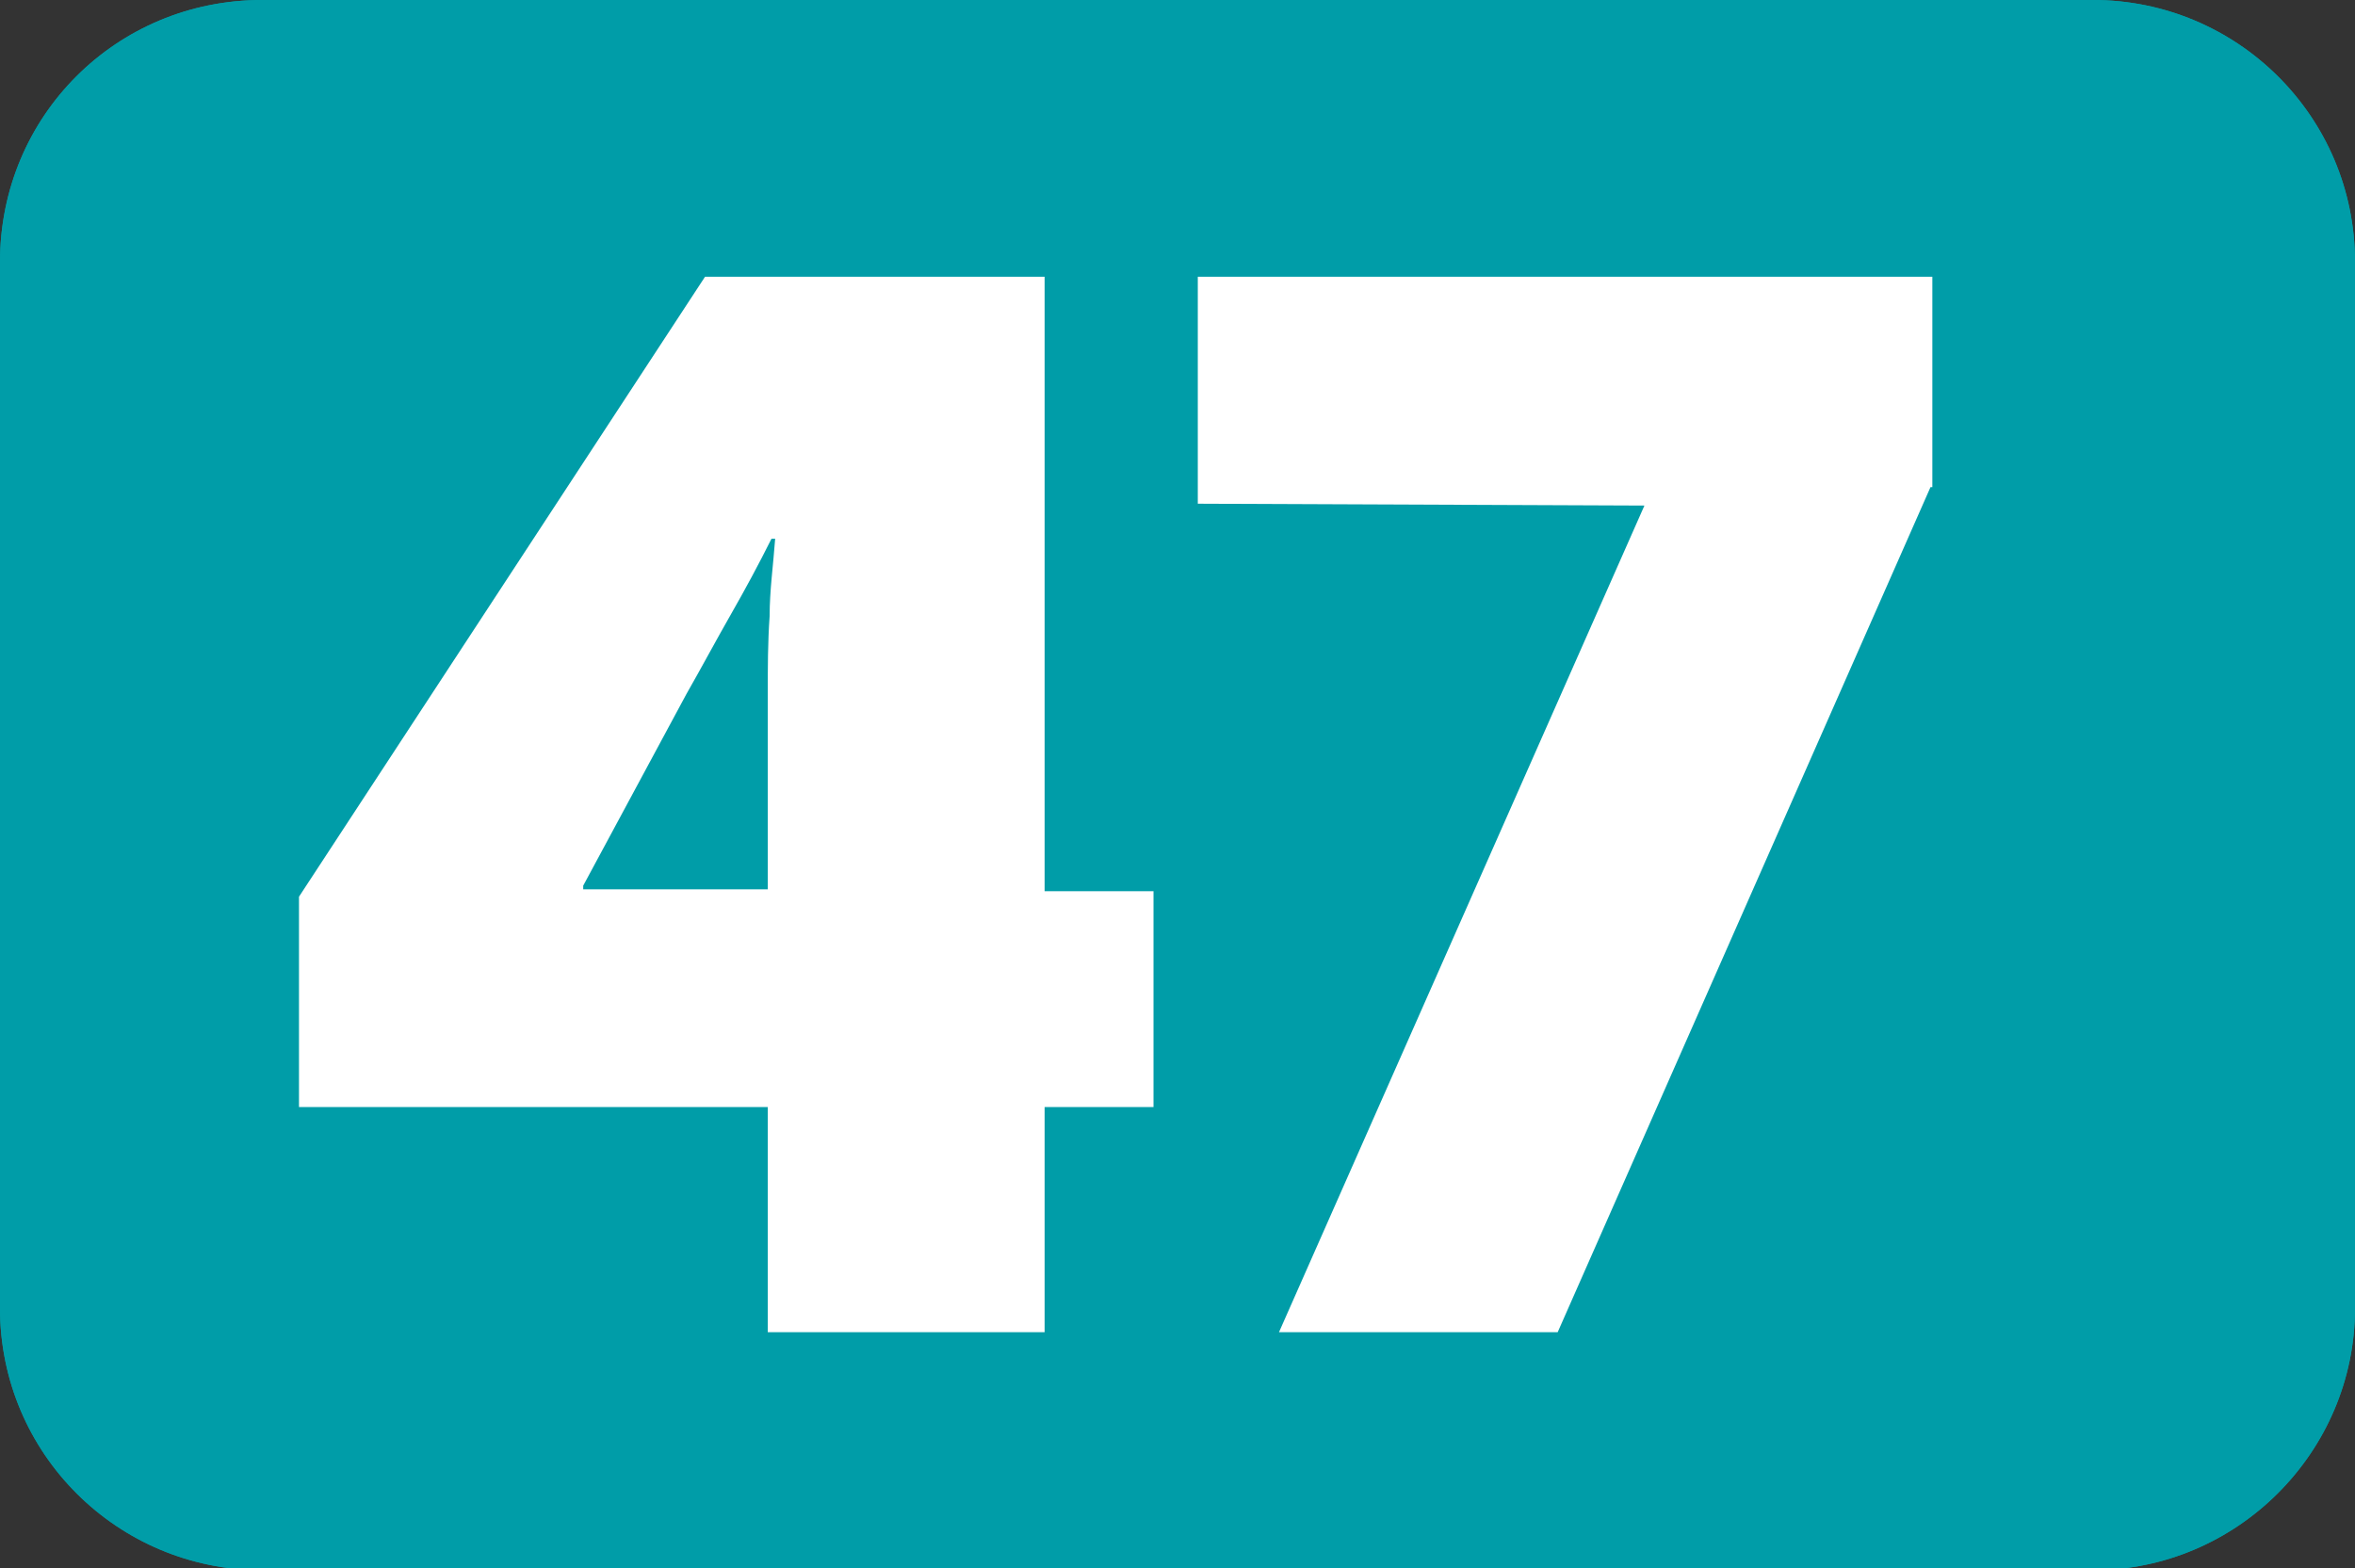
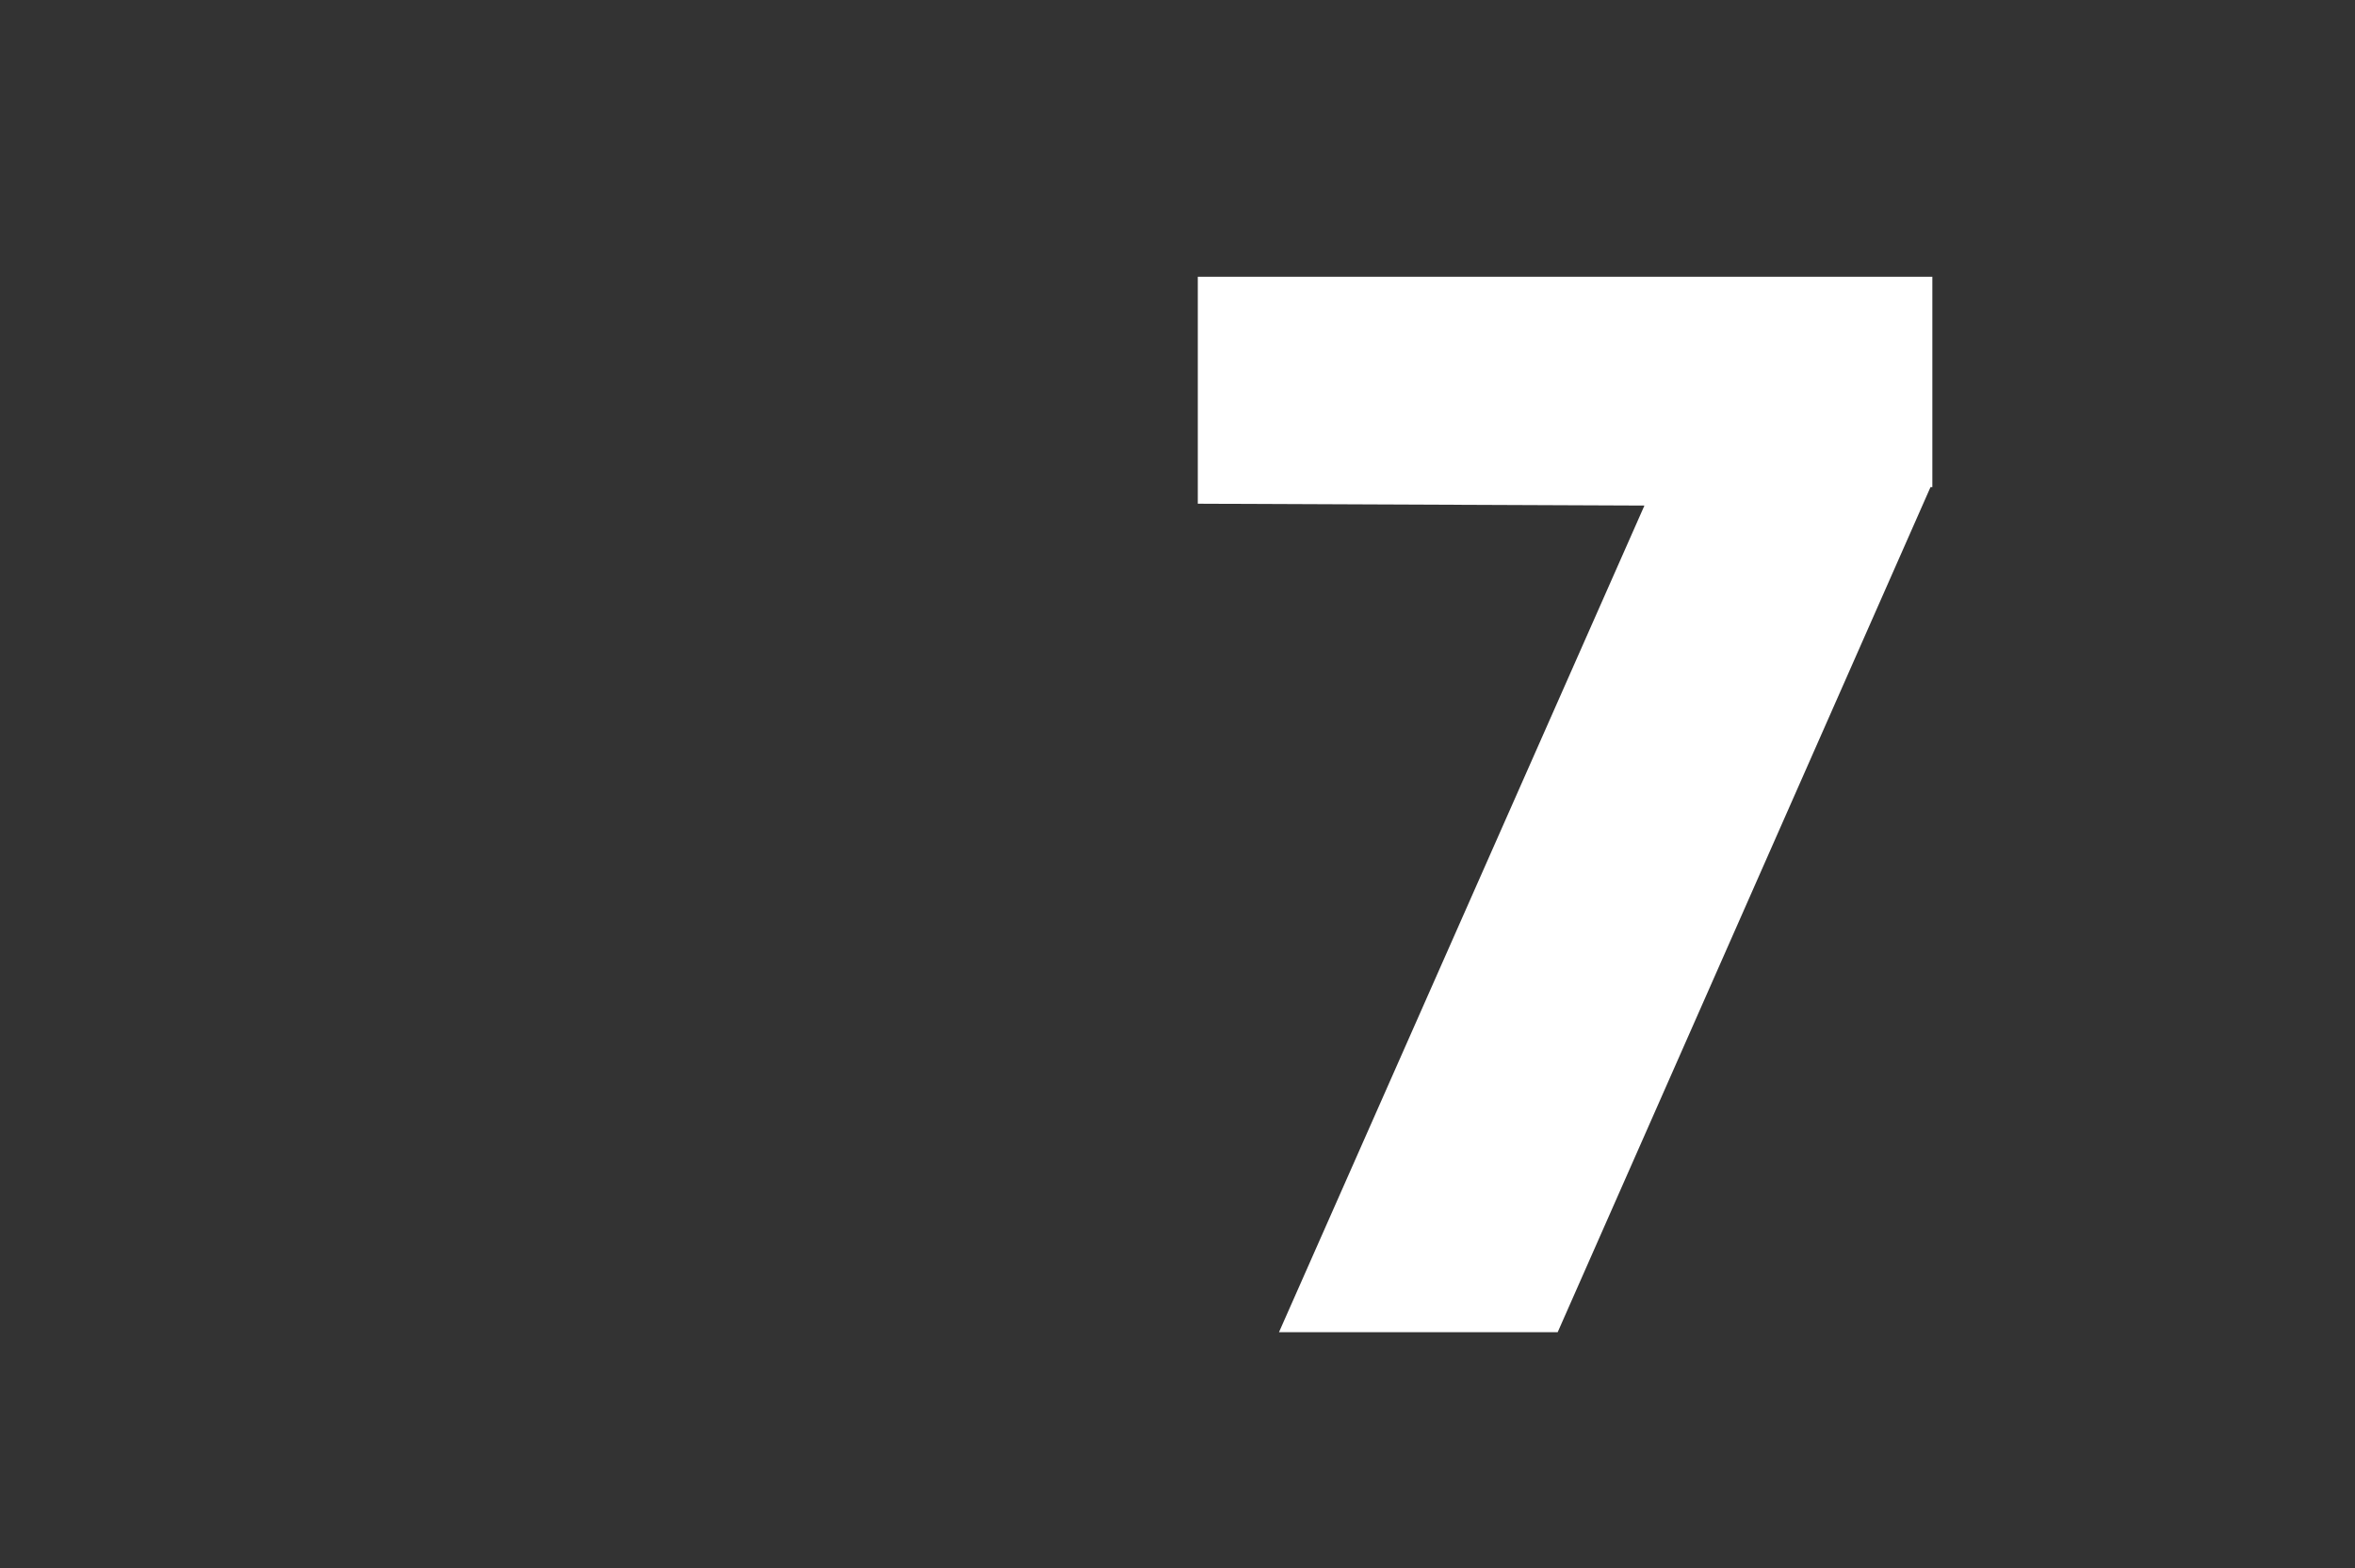
<svg xmlns="http://www.w3.org/2000/svg" id="Calque_2" data-name="Calque 2" viewBox="0 0 12.76 8.5">
  <rect x="0" y="0" width="12.76" height="8.5" fill="#333333" stroke="none" />
  <g id="Calque_1-2" data-name="Calque 1">
    <g>
-       <path d="M1.42,0h9.92c.78,0,1.42.63,1.42,1.42v5.67c0,.78-.64,1.42-1.42,1.42H1.42c-.78,0-1.42-.63-1.42-1.42V1.42C0,.63.63,0,1.42,0Z" style="fill: #009da8; stroke-width: 0px;" />
      <g>
-         <path d="M4.16,7.22v-1.22H1.62v-1.14L3.82,1.5h1.84v3.33h.59v1.17h-.59v1.22h-1.5ZM3.16,4.8v.02h1v-1.06c0-.14,0-.28.01-.42,0-.14.02-.28.03-.42h-.02c-.07.14-.14.27-.22.41-.08.14-.16.29-.24.43l-.56,1.04Z" style="fill: #fff; stroke-width: 0px;" />
-         <path d="M10.46,2.64l-2.02,4.58h-1.51l1.98-4.48h0s-2.42-.01-2.42-.01v-1.23h3.98v1.14Z" style="fill: #fff; stroke-width: 0px;" />
-       </g>
-       <path d="M1.42,0h9.92c.78,0,1.42.63,1.42,1.42v5.67c0,.78-.64,1.42-1.42,1.42H1.42c-.78,0-1.42-.63-1.42-1.42V1.42C0,.63.63,0,1.42,0Z" style="fill: #009da8; stroke-width: 0px;" />
+         </g>
      <g>
-         <path d="M4.16,7.22v-1.22H1.62v-1.14L3.82,1.5h1.84v3.33h.59v1.17h-.59v1.22h-1.5ZM3.16,4.8v.02h1v-1.06c0-.14,0-.28.01-.42,0-.14.02-.28.03-.42h-.02c-.07.14-.14.27-.22.41-.08.14-.16.29-.24.43l-.56,1.04Z" style="fill: #fff; stroke-width: 0px;" />
        <path d="M10.46,2.64l-2.02,4.58h-1.51l1.98-4.48h0s-2.42-.01-2.42-.01v-1.23h3.98v1.14Z" style="fill: #fff; stroke-width: 0px;" />
      </g>
    </g>
  </g>
</svg>